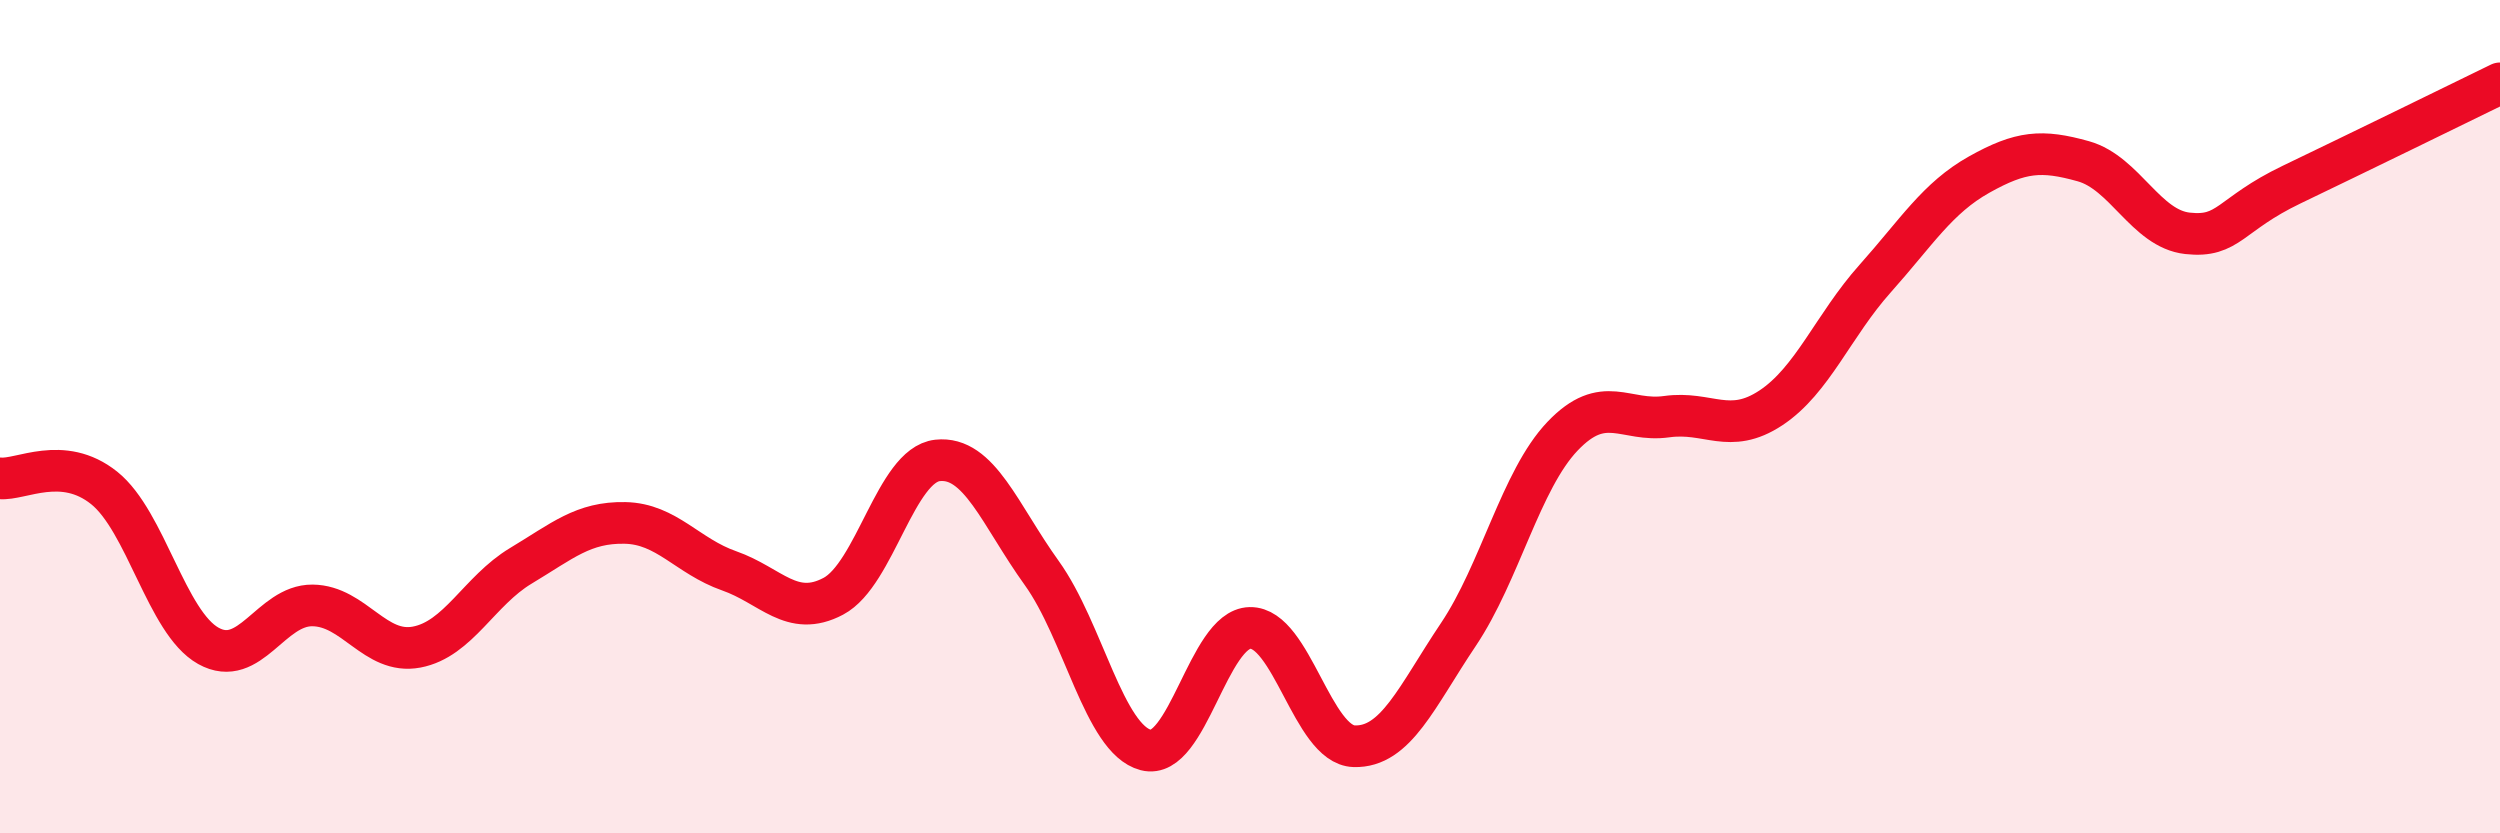
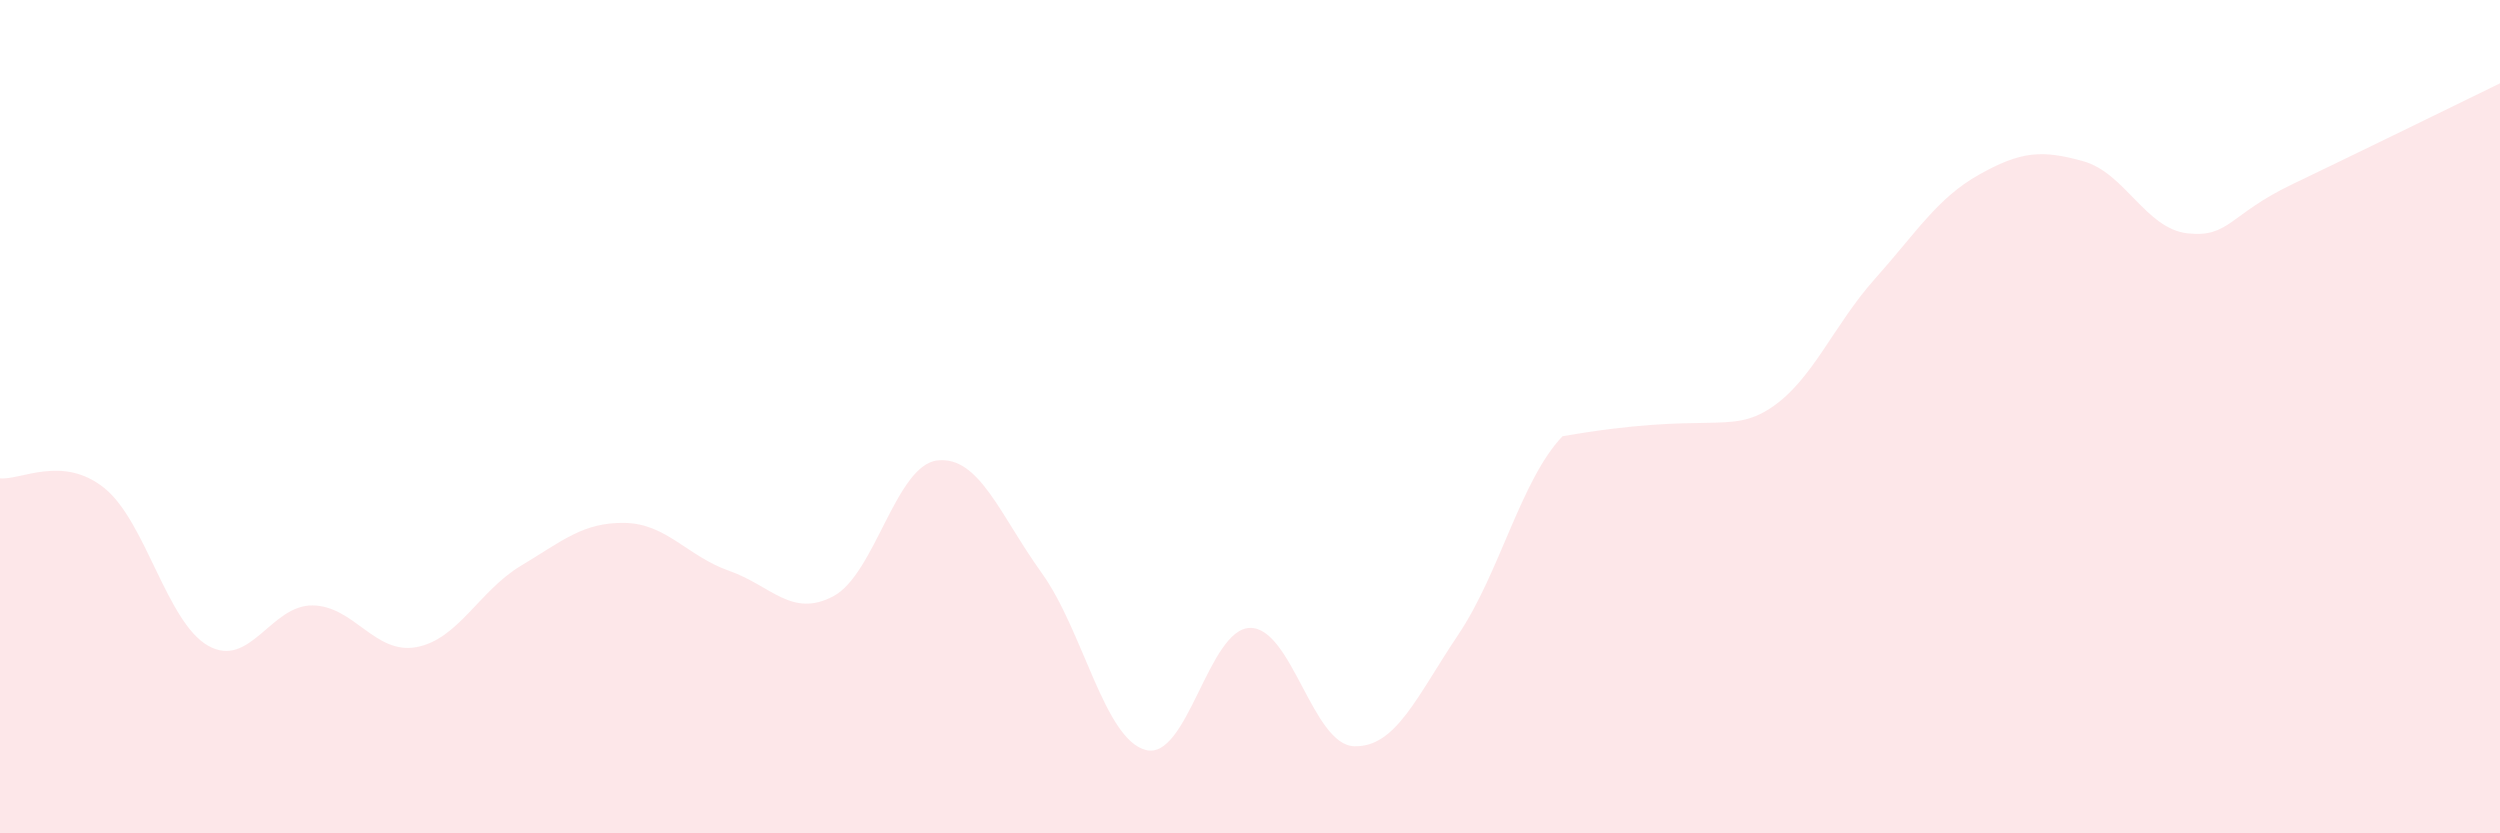
<svg xmlns="http://www.w3.org/2000/svg" width="60" height="20" viewBox="0 0 60 20">
-   <path d="M 0,11.48 C 0.5,11.53 1.5,10.91 2.5,11.71 C 3.5,12.51 4,14.94 5,15.5 C 6,16.06 6.5,14.52 7.5,14.53 C 8.5,14.54 9,15.72 10,15.53 C 11,15.34 11.5,14.18 12.5,13.58 C 13.5,12.98 14,12.53 15,12.55 C 16,12.57 16.5,13.35 17.5,13.7 C 18.5,14.05 19,14.84 20,14.31 C 21,13.78 21.5,11.16 22.5,11.05 C 23.5,10.94 24,12.36 25,13.75 C 26,15.14 26.5,17.74 27.5,18 C 28.5,18.26 29,15.09 30,15.07 C 31,15.05 31.5,17.88 32.5,17.91 C 33.5,17.94 34,16.72 35,15.23 C 36,13.74 36.5,11.52 37.5,10.47 C 38.5,9.42 39,10.14 40,10 C 41,9.86 41.5,10.45 42.5,9.79 C 43.5,9.13 44,7.81 45,6.69 C 46,5.57 46.5,4.75 47.5,4.19 C 48.5,3.63 49,3.59 50,3.87 C 51,4.15 51.5,5.49 52.5,5.6 C 53.5,5.71 53.5,5.15 55,4.43 C 56.5,3.71 59,2.49 60,2L60 20L0 20Z" fill="#EB0A25" opacity="0.1" stroke-linecap="round" stroke-linejoin="round" />
-   <path d="M 0,11.48 C 0.5,11.53 1.5,10.91 2.5,11.71 C 3.5,12.51 4,14.94 5,15.5 C 6,16.06 6.5,14.52 7.5,14.53 C 8.5,14.54 9,15.72 10,15.53 C 11,15.34 11.5,14.18 12.5,13.58 C 13.5,12.98 14,12.53 15,12.55 C 16,12.57 16.5,13.35 17.5,13.7 C 18.5,14.05 19,14.84 20,14.31 C 21,13.78 21.5,11.16 22.5,11.05 C 23.5,10.94 24,12.36 25,13.75 C 26,15.14 26.5,17.74 27.5,18 C 28.5,18.26 29,15.09 30,15.07 C 31,15.05 31.5,17.88 32.5,17.91 C 33.5,17.94 34,16.72 35,15.23 C 36,13.74 36.5,11.52 37.5,10.47 C 38.5,9.42 39,10.14 40,10 C 41,9.86 41.5,10.45 42.5,9.79 C 43.5,9.13 44,7.81 45,6.69 C 46,5.57 46.5,4.75 47.5,4.19 C 48.5,3.63 49,3.59 50,3.87 C 51,4.15 51.5,5.49 52.5,5.6 C 53.5,5.71 53.5,5.15 55,4.43 C 56.5,3.71 59,2.49 60,2" stroke="#EB0A25" stroke-width="1" fill="none" stroke-linecap="round" stroke-linejoin="round" />
+   <path d="M 0,11.48 C 0.5,11.53 1.5,10.91 2.5,11.71 C 3.5,12.51 4,14.94 5,15.5 C 6,16.06 6.5,14.52 7.5,14.53 C 8.5,14.54 9,15.72 10,15.53 C 11,15.34 11.5,14.18 12.5,13.58 C 13.5,12.98 14,12.53 15,12.55 C 16,12.57 16.5,13.35 17.5,13.7 C 18.5,14.05 19,14.84 20,14.31 C 21,13.78 21.5,11.16 22.5,11.05 C 23.5,10.94 24,12.36 25,13.75 C 26,15.14 26.5,17.74 27.5,18 C 28.5,18.26 29,15.09 30,15.07 C 31,15.05 31.5,17.88 32.5,17.91 C 33.5,17.94 34,16.72 35,15.23 C 36,13.74 36.5,11.52 37.5,10.47 C 41,9.86 41.5,10.45 42.5,9.79 C 43.5,9.13 44,7.81 45,6.69 C 46,5.57 46.5,4.75 47.5,4.19 C 48.5,3.63 49,3.59 50,3.87 C 51,4.15 51.5,5.49 52.5,5.6 C 53.5,5.71 53.5,5.15 55,4.43 C 56.5,3.71 59,2.49 60,2L60 20L0 20Z" fill="#EB0A25" opacity="0.1" stroke-linecap="round" stroke-linejoin="round" />
</svg>